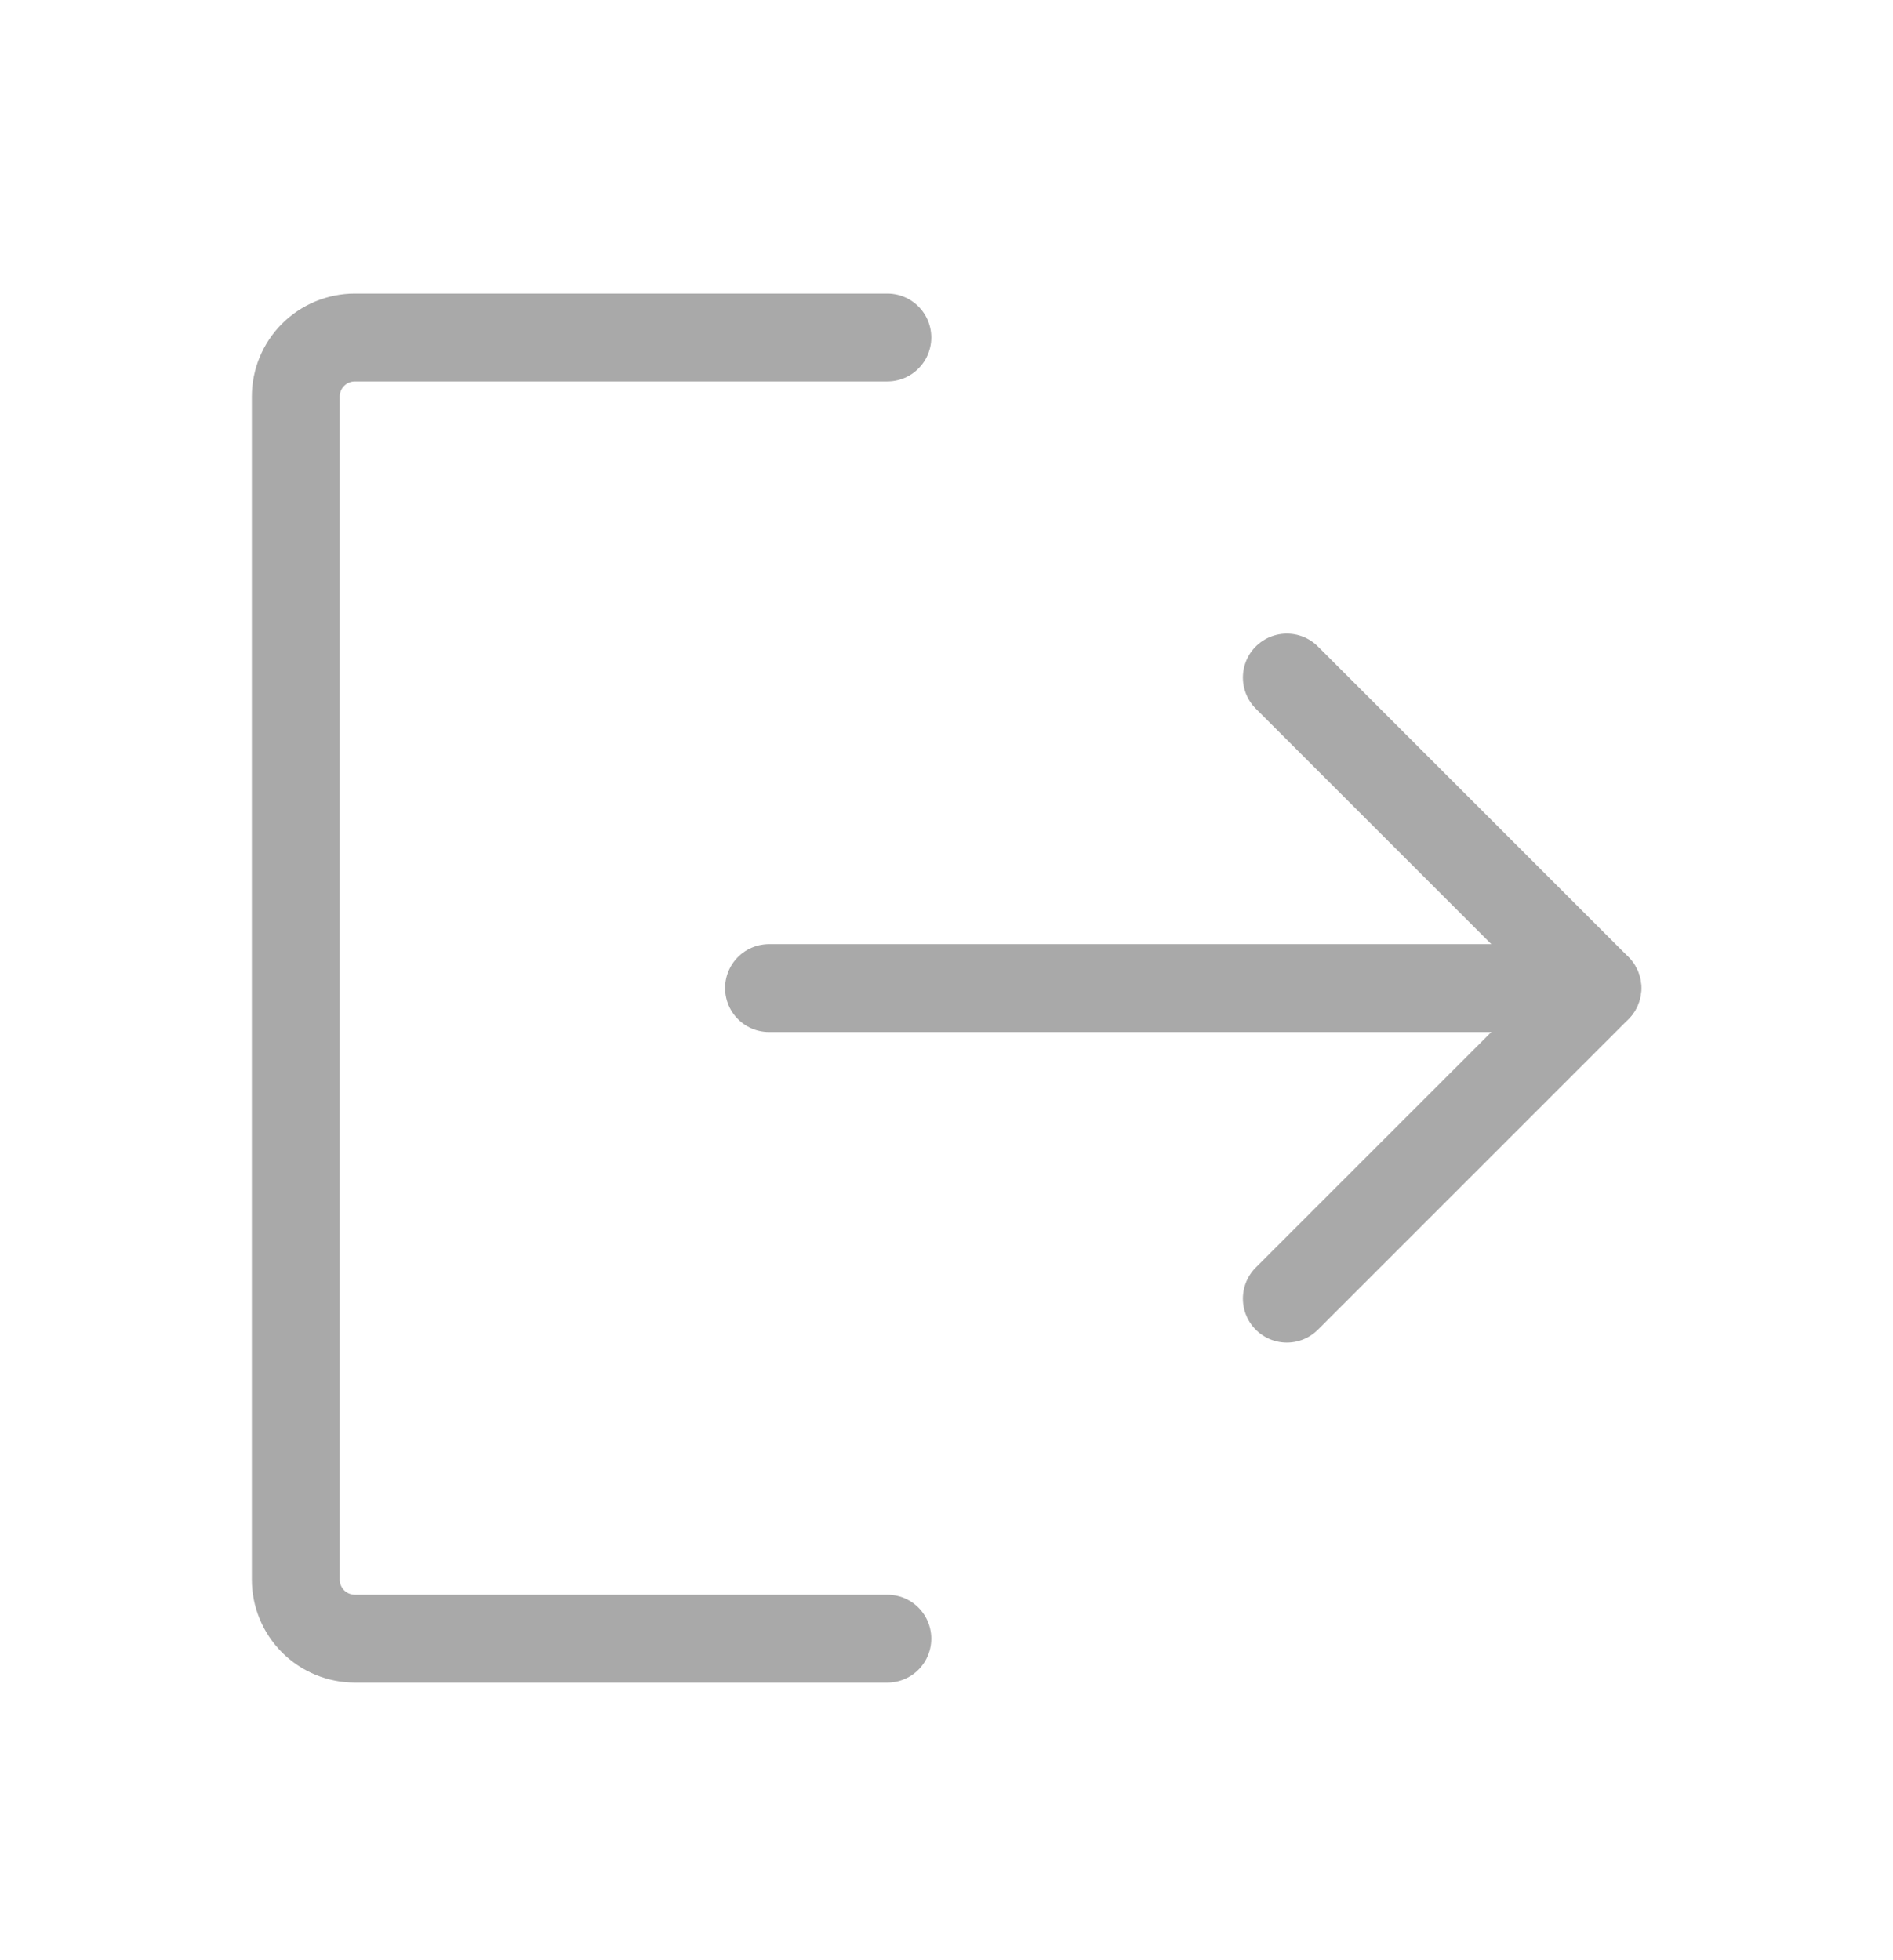
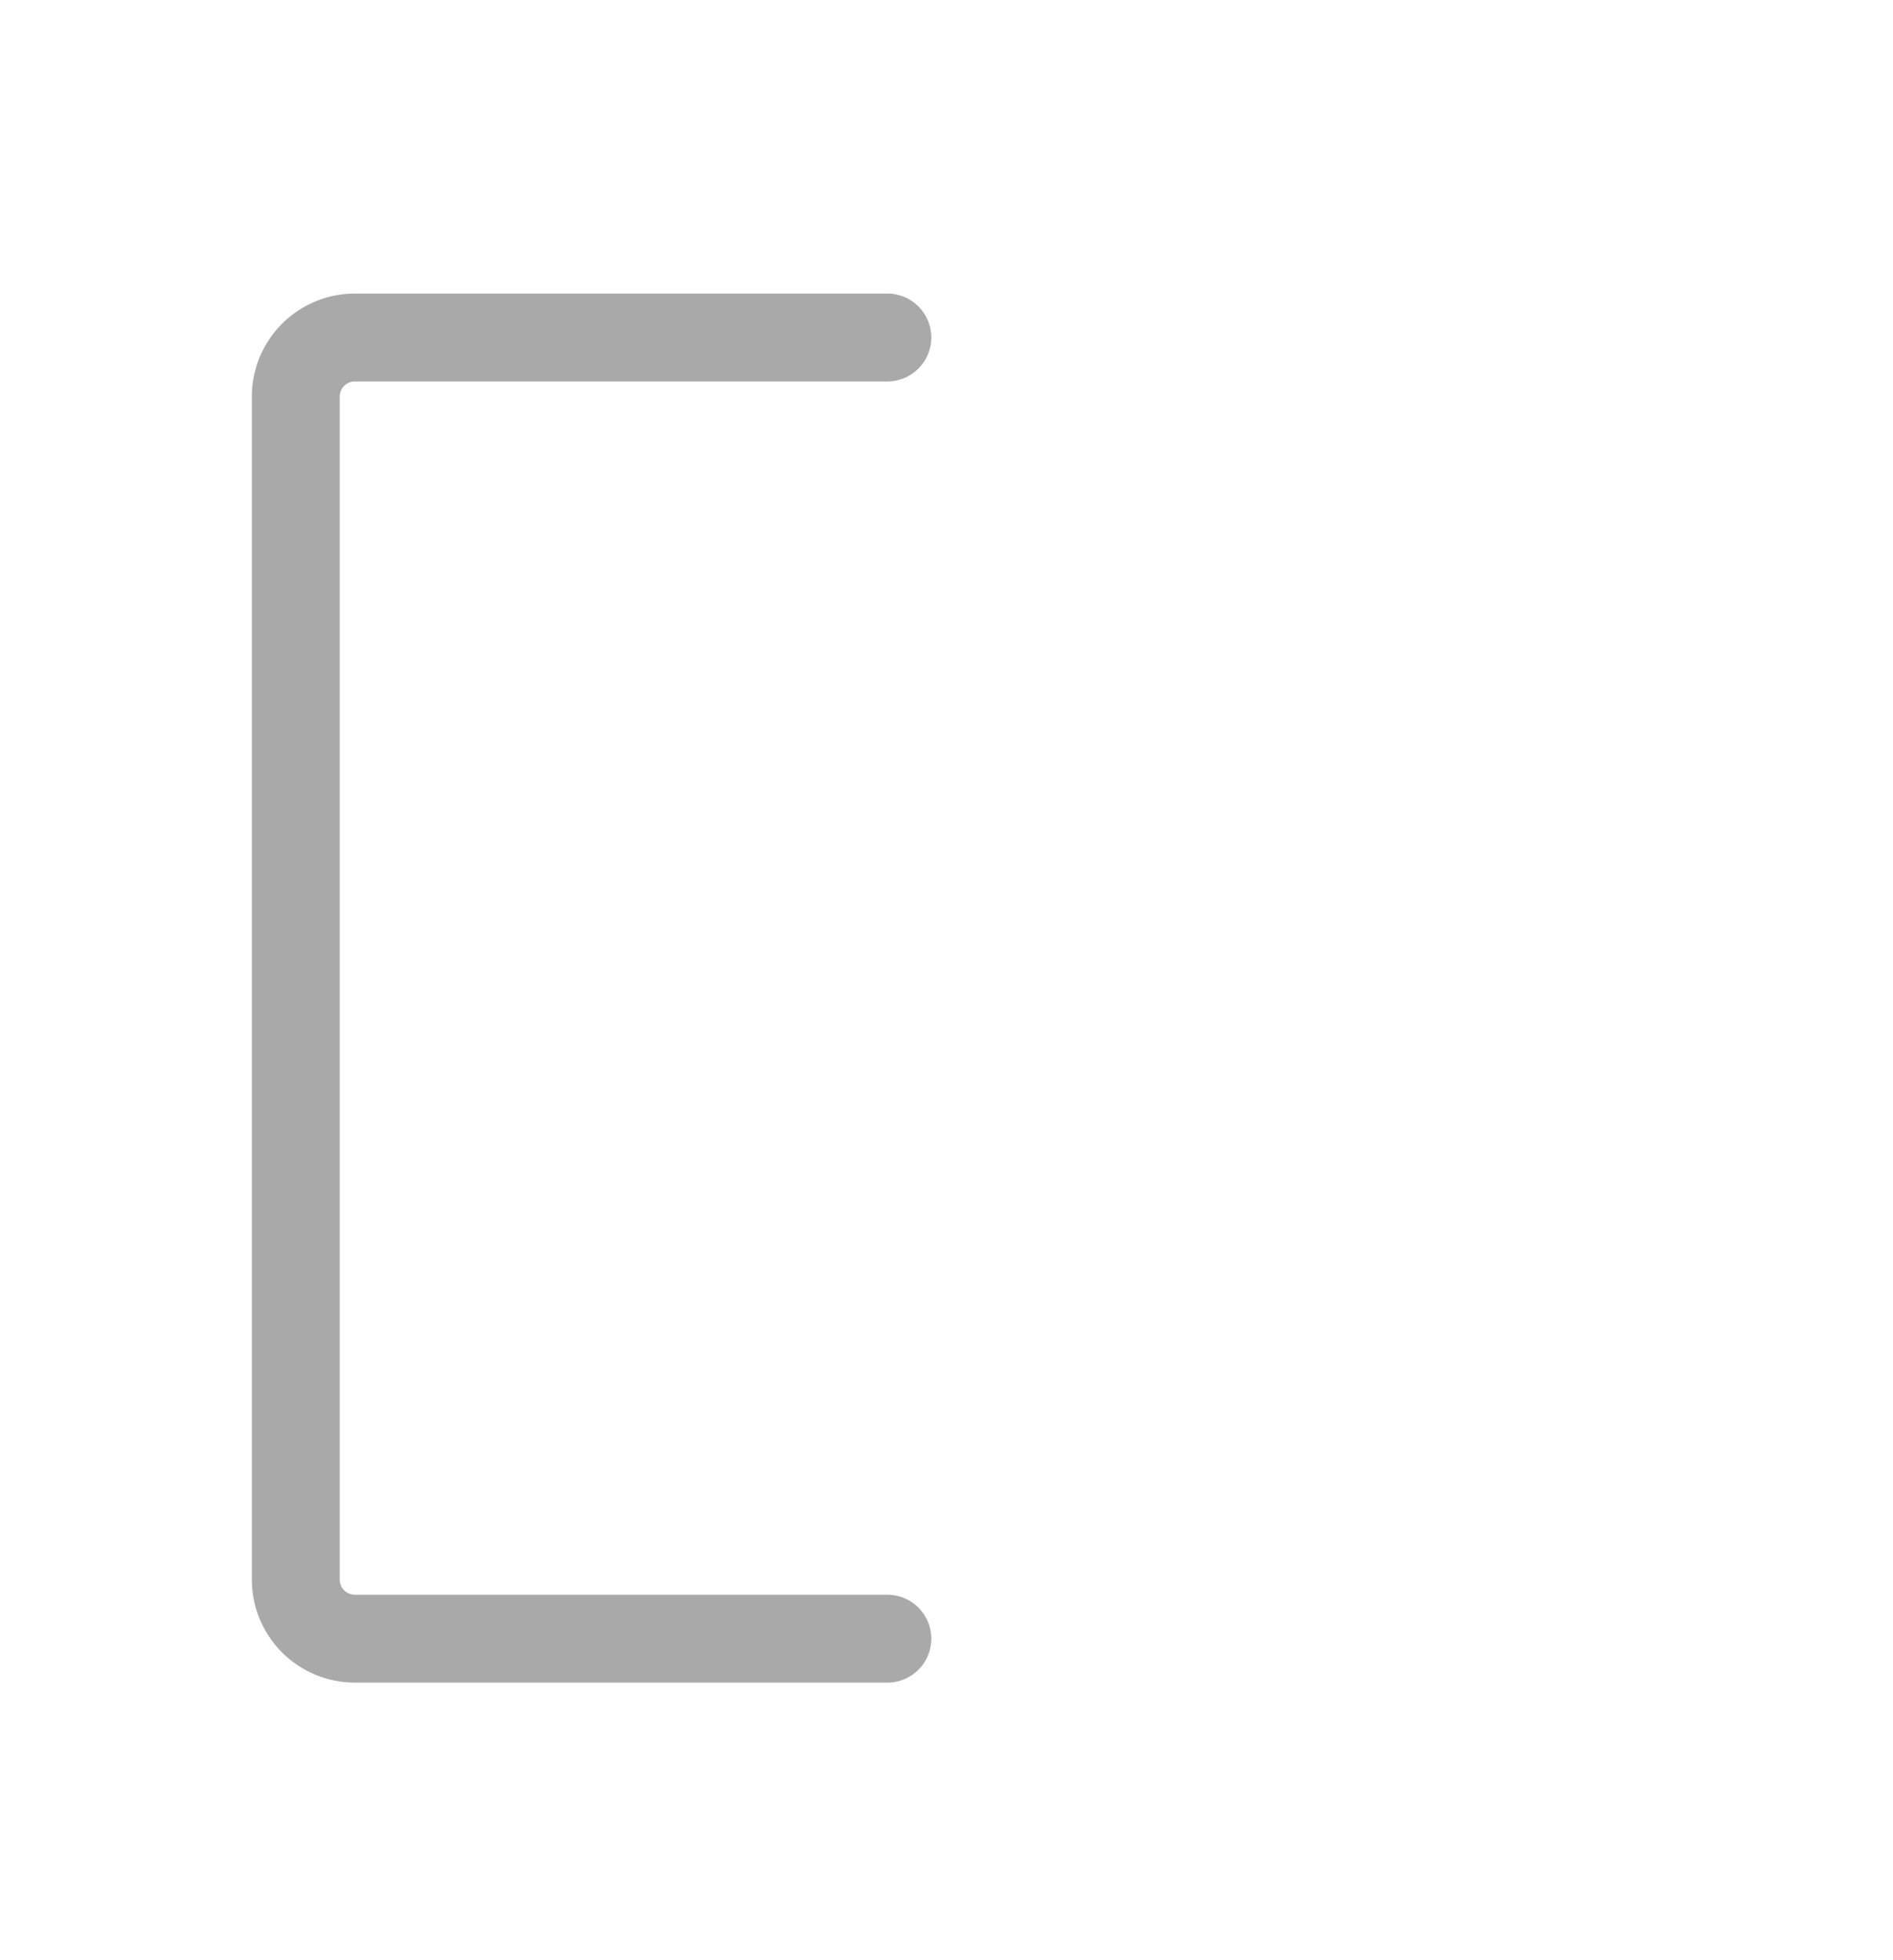
<svg xmlns="http://www.w3.org/2000/svg" width="28" height="29" viewBox="0 0 28 29" fill="none">
-   <path d="M19.034 10.024L23.628 14.618L19.034 19.212" stroke="#A9A9A9" stroke-width="1.3" stroke-linecap="round" stroke-linejoin="round" />
-   <path d="M11.375 14.618H23.625" stroke="#A9A9A9" stroke-width="1.3" stroke-linecap="round" stroke-linejoin="round" />
  <path d="M13.125 24.243H5.25C5.018 24.243 4.795 24.151 4.631 23.987C4.467 23.823 4.375 23.6 4.375 23.368V5.868C4.375 5.636 4.467 5.413 4.631 5.249C4.795 5.085 5.018 4.993 5.25 4.993H13.125" stroke="#A9A9A9" stroke-width="1.3" stroke-linecap="round" stroke-linejoin="round" />
</svg>